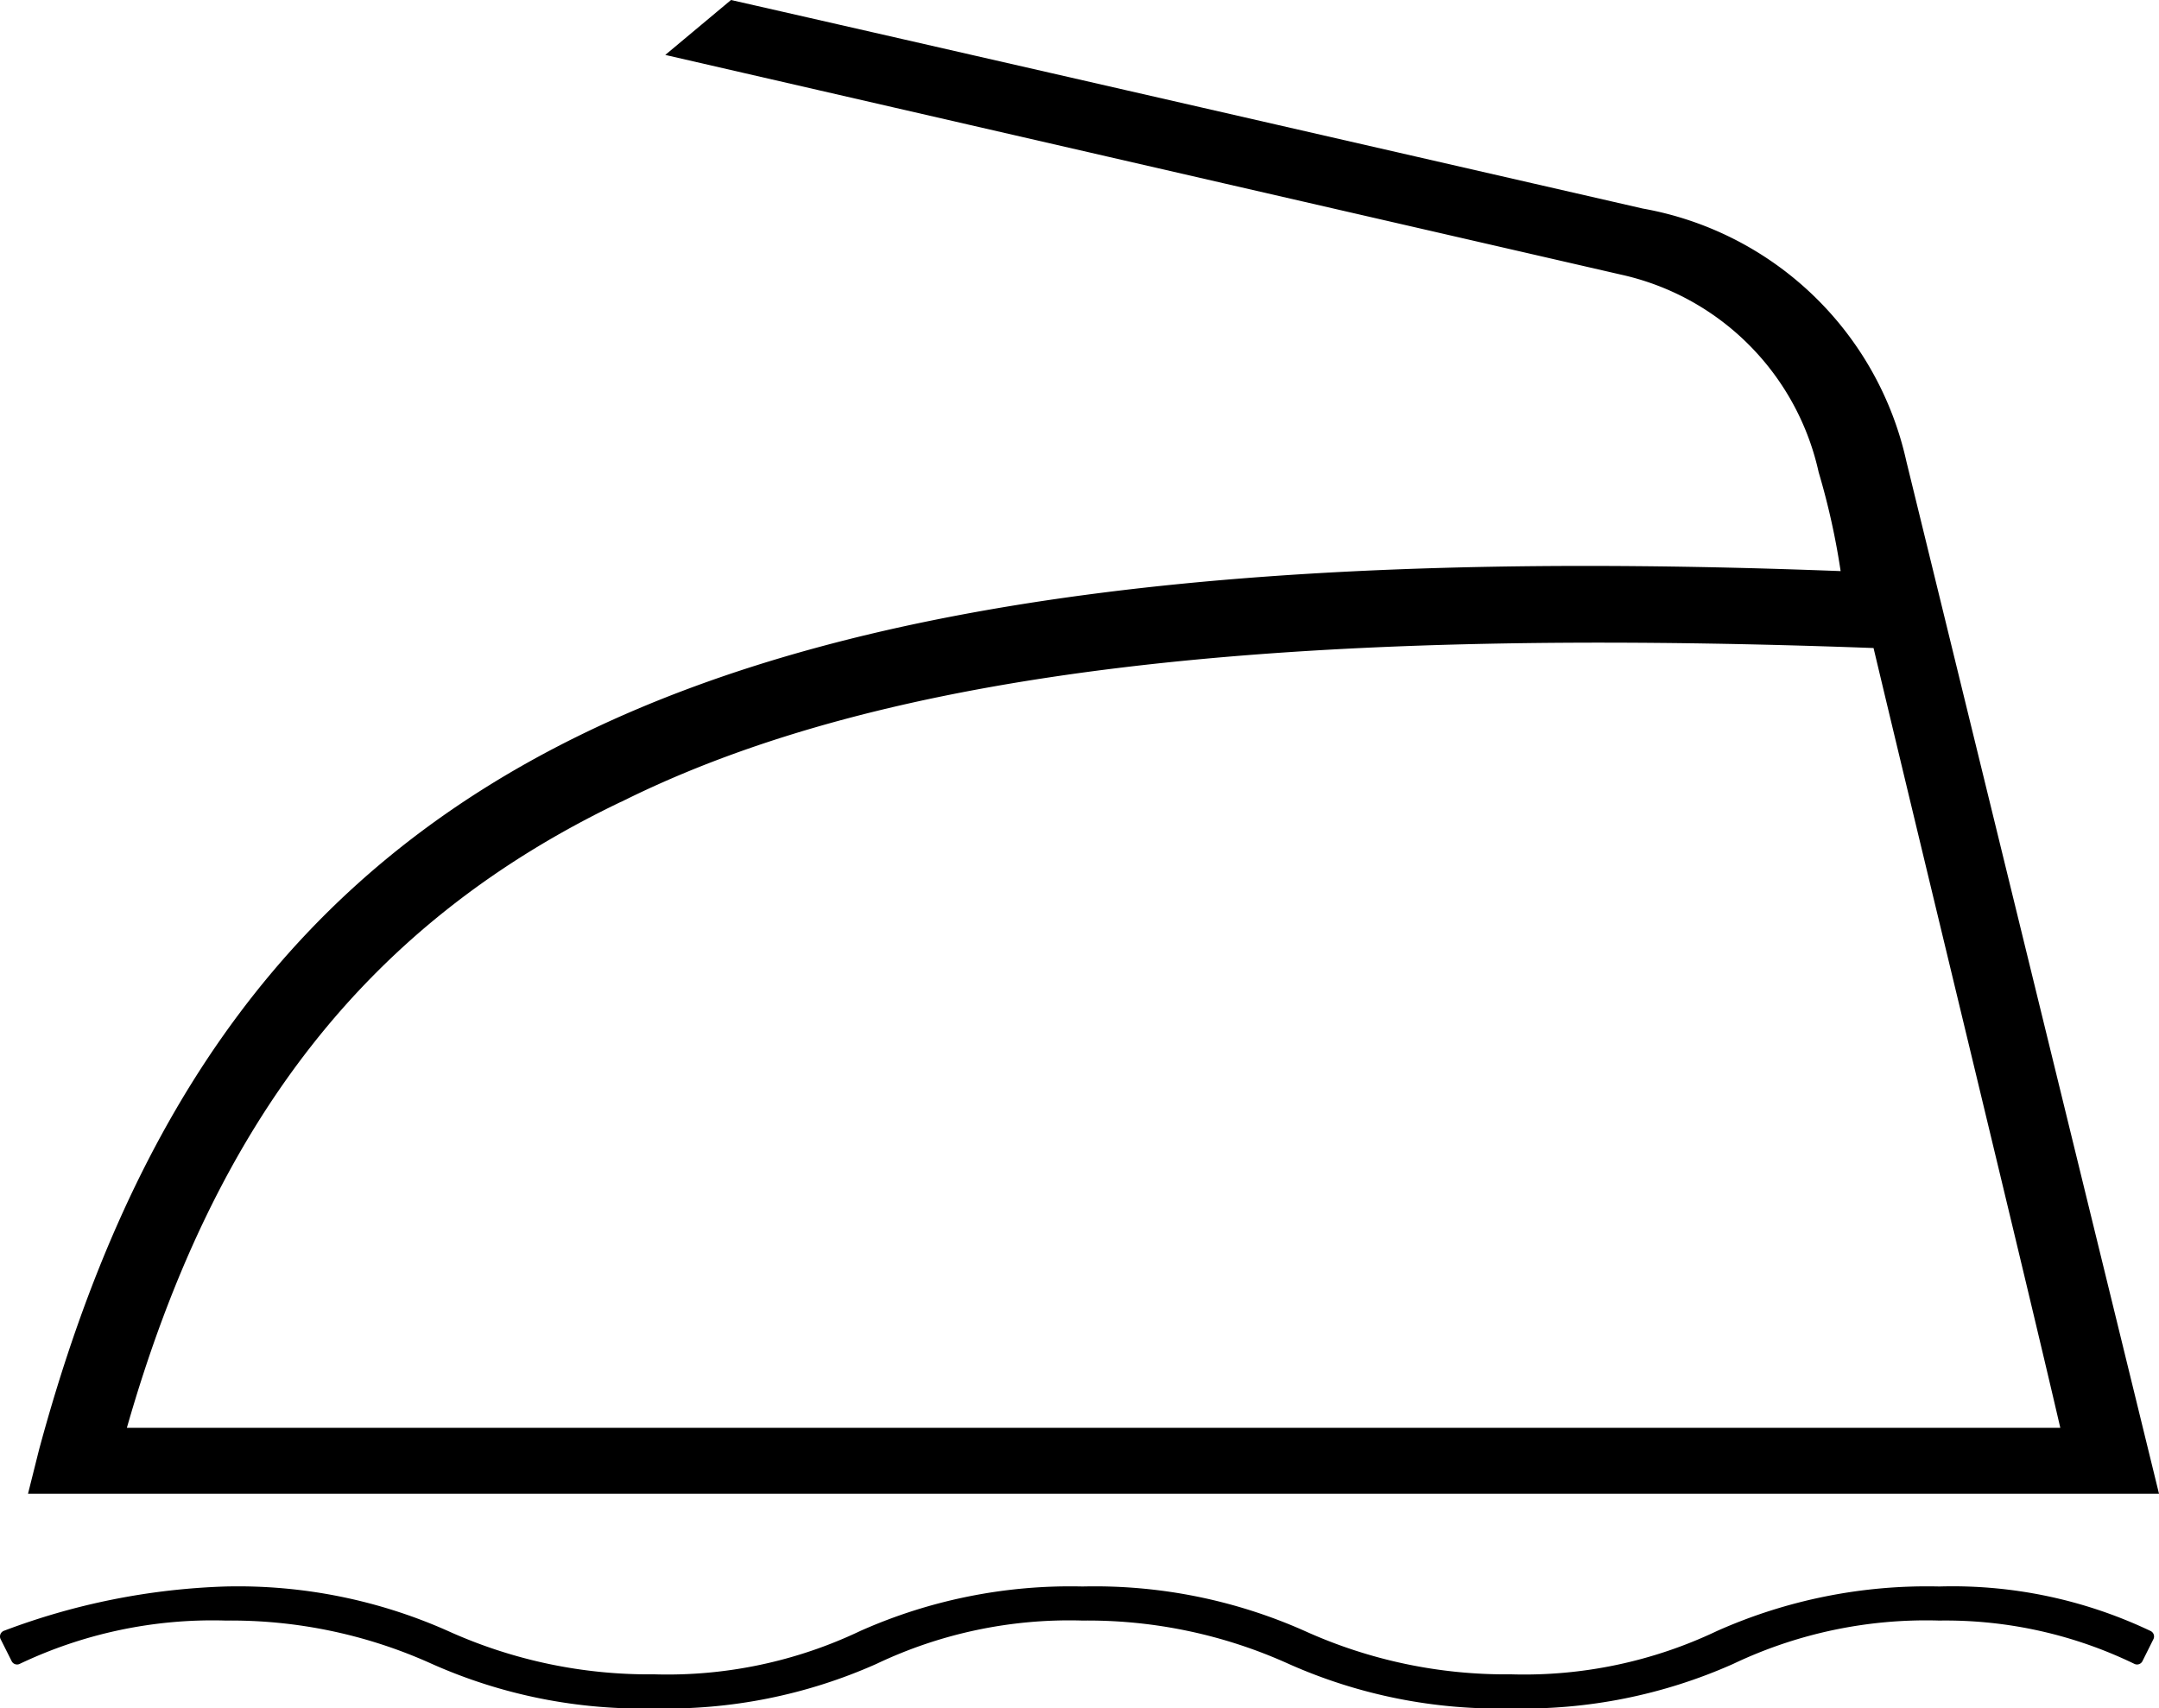
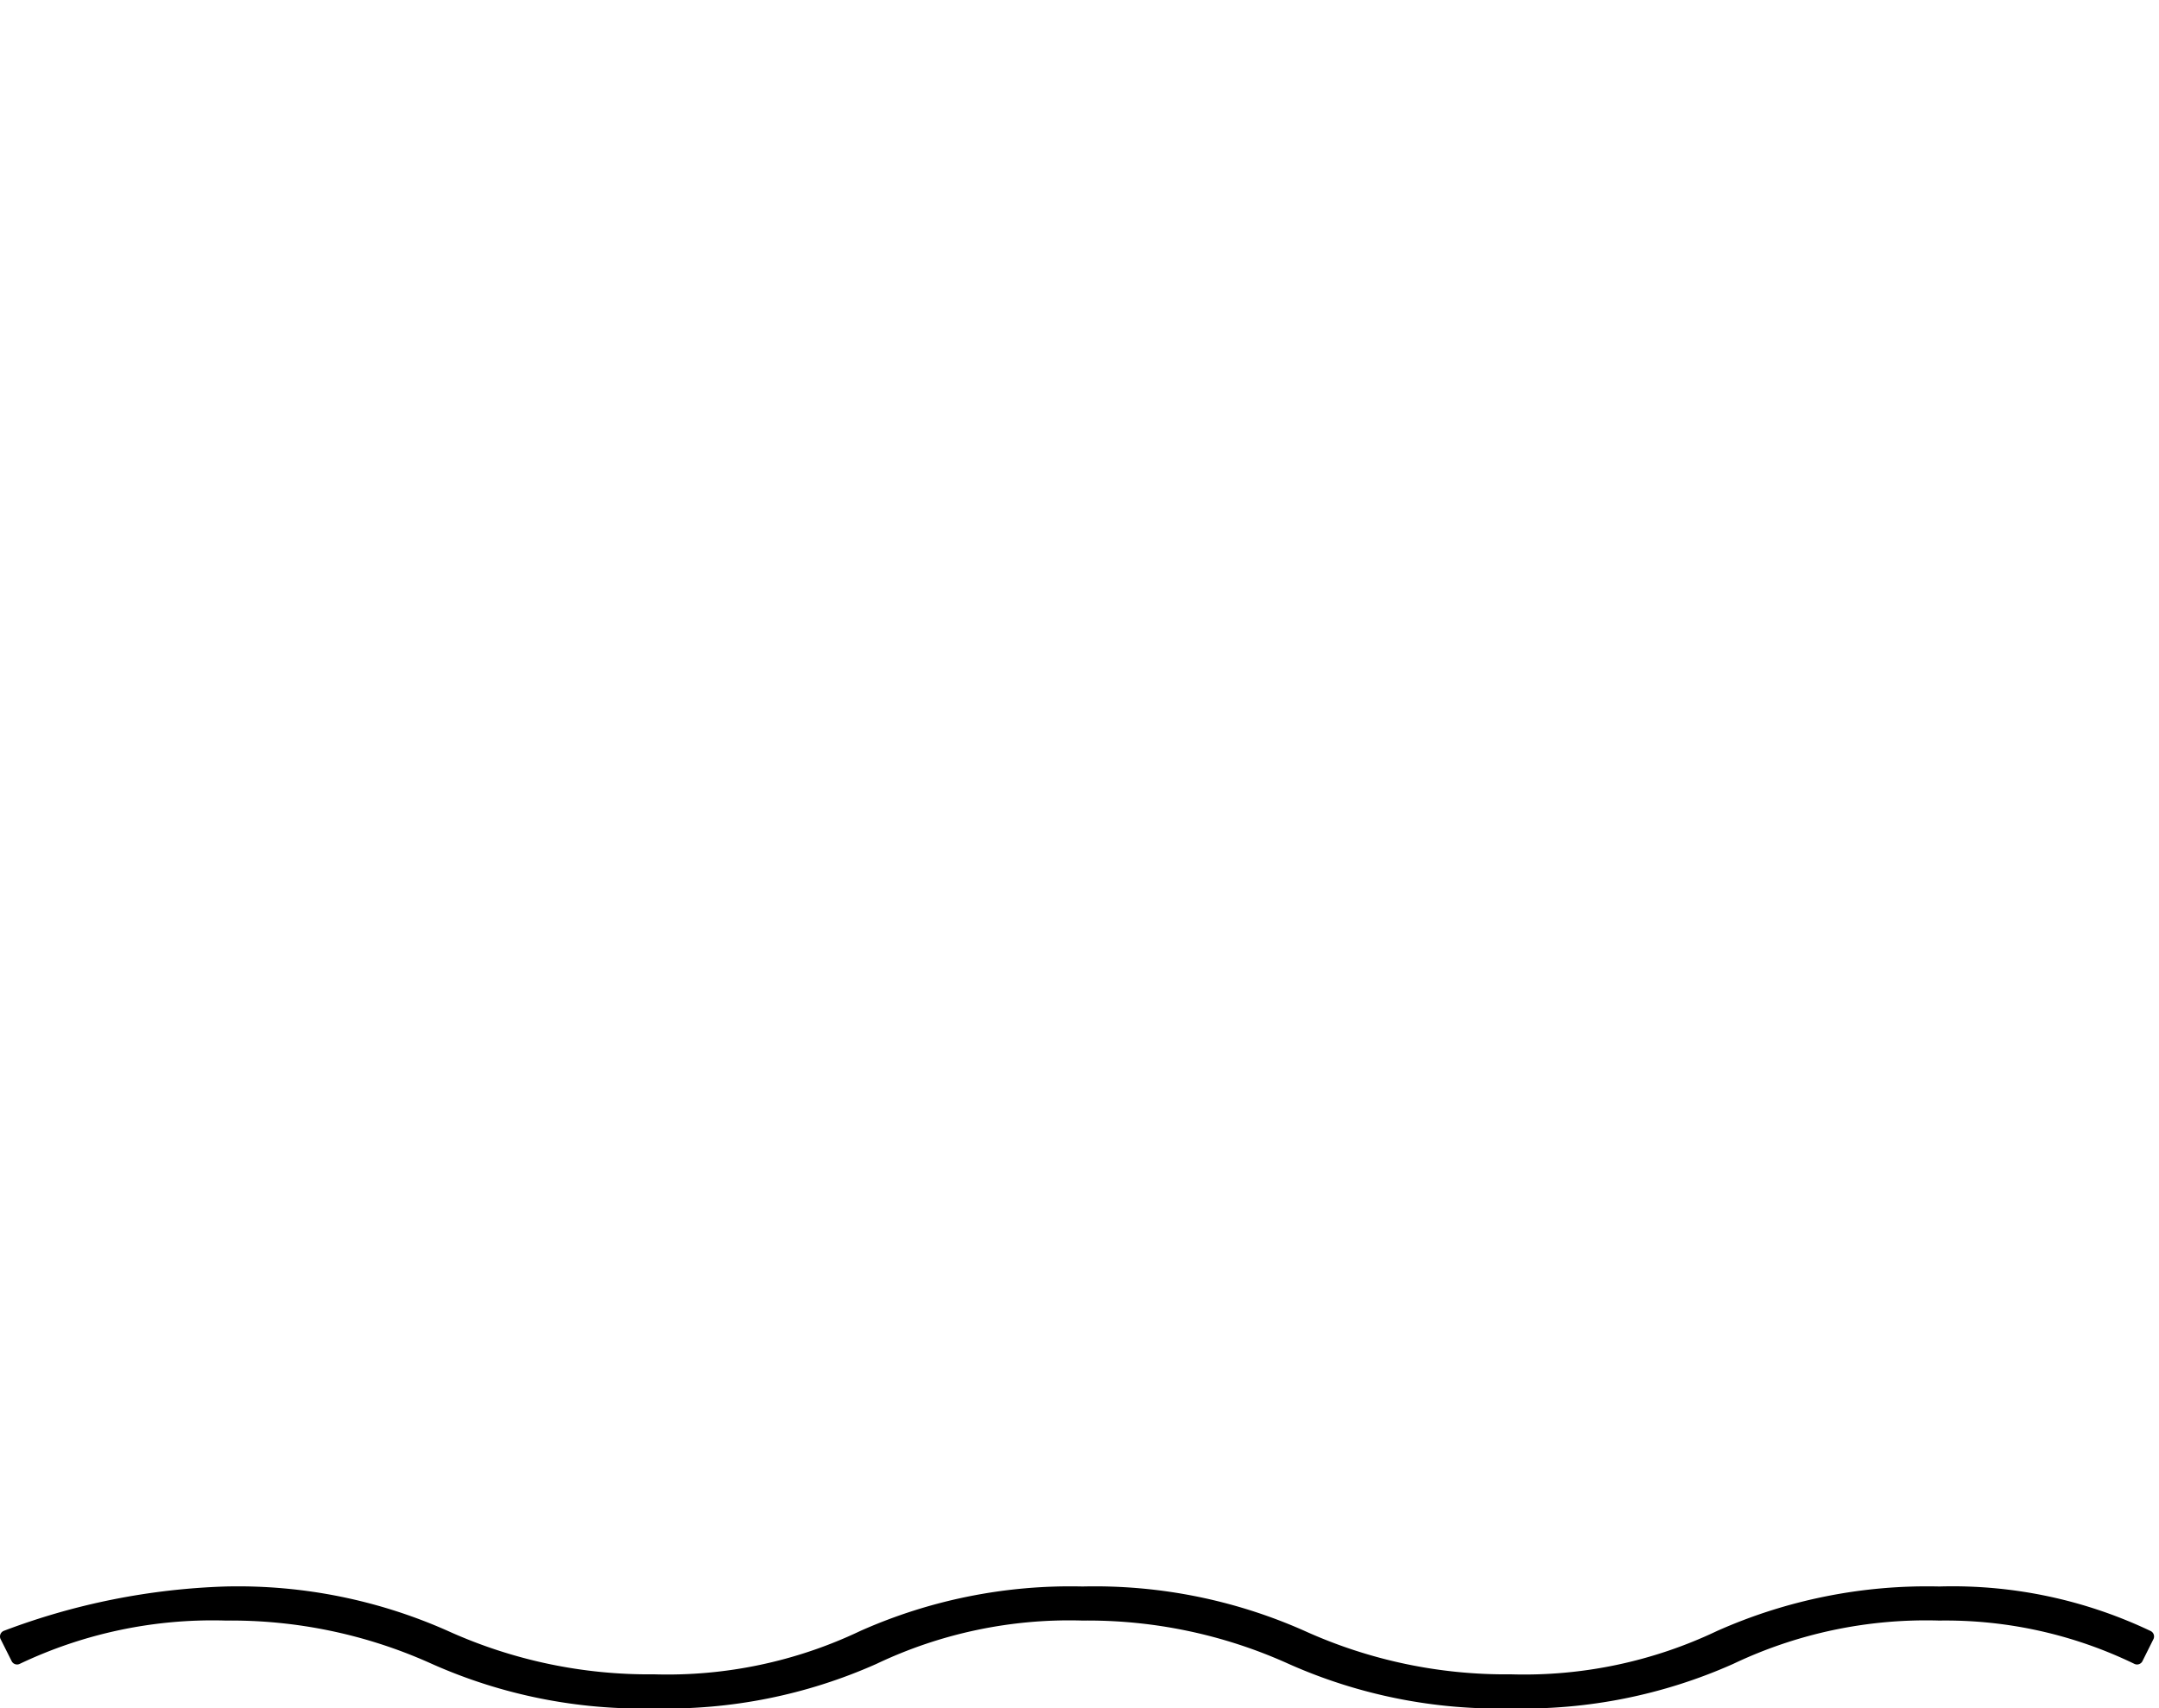
<svg xmlns="http://www.w3.org/2000/svg" width="40.994" height="32.442" viewBox="0 0 40.994 32.442">
  <g id="グループ_2344" data-name="グループ 2344" transform="translate(0.315 -0.1)">
    <g id="グループ_2342" data-name="グループ 2342" transform="translate(0.217 0.1)">
-       <path id="パス_2419" data-name="パス 2419" d="M35.665,8.86a6.248,6.248,0,0,0-5.006-4.8S17.937,1.143,13.348.1L12.1,1.143,30.242,5.314A4.931,4.931,0,0,1,34,9.068a13.748,13.748,0,0,1,.417,1.877C12.723,10.111,3.754,14.491.209,27.631L0,28.465H40.462Zm-24.4,6.466c5.006-2.5,12.514-3.337,23.777-2.92,1.043,4.38,2.92,12.1,3.546,14.808H1.877C3.546,21.374,6.466,17.62,11.263,15.325Z" transform="translate(0 -0.1)" />
-     </g>
+       </g>
    <g id="グループ_2343" data-name="グループ 2343" transform="translate(-0.2 30.342)">
      <path id="パス_2420" data-name="パス 2420" d="M40.47,15.434a8.635,8.635,0,0,0-3.963-.834,9.682,9.682,0,0,0-4.171.834,8.635,8.635,0,0,1-3.963.834,9.364,9.364,0,0,1-3.963-.834,9.682,9.682,0,0,0-4.171-.834,9.682,9.682,0,0,0-4.171.834,8.635,8.635,0,0,1-3.963.834,9.364,9.364,0,0,1-3.963-.834A9.682,9.682,0,0,0,3.971,14.6,12.929,12.929,0,0,0-.2,15.434l.209.417h0a8.635,8.635,0,0,1,3.963-.834,9.364,9.364,0,0,1,3.963.834,9.682,9.682,0,0,0,4.171.834,9.682,9.682,0,0,0,4.171-.834,8.635,8.635,0,0,1,3.963-.834,9.364,9.364,0,0,1,3.963.834,9.682,9.682,0,0,0,4.171.834,9.682,9.682,0,0,0,4.171-.834,8.635,8.635,0,0,1,3.963-.834,8.329,8.329,0,0,1,3.754.834Z" transform="translate(0.2 -14.6)" stroke="#000" stroke-linecap="round" stroke-linejoin="round" stroke-width="0.23" />
    </g>
  </g>
</svg>